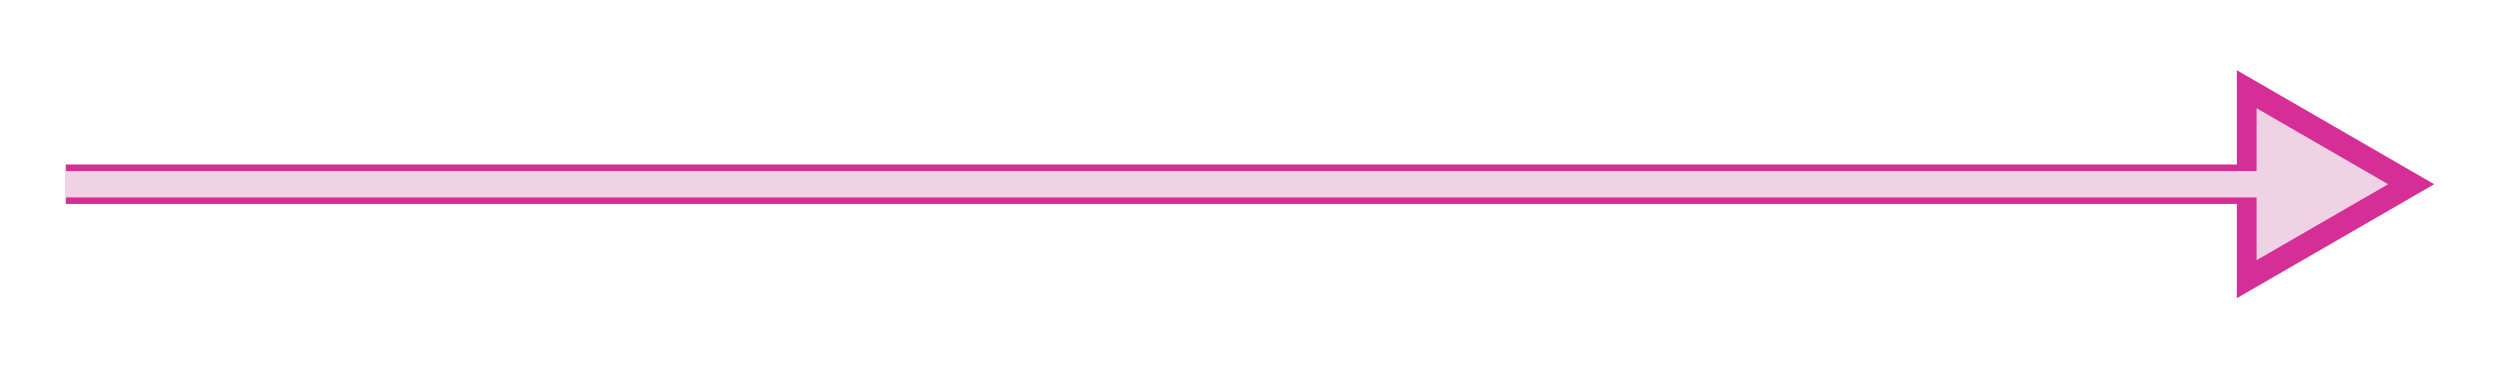
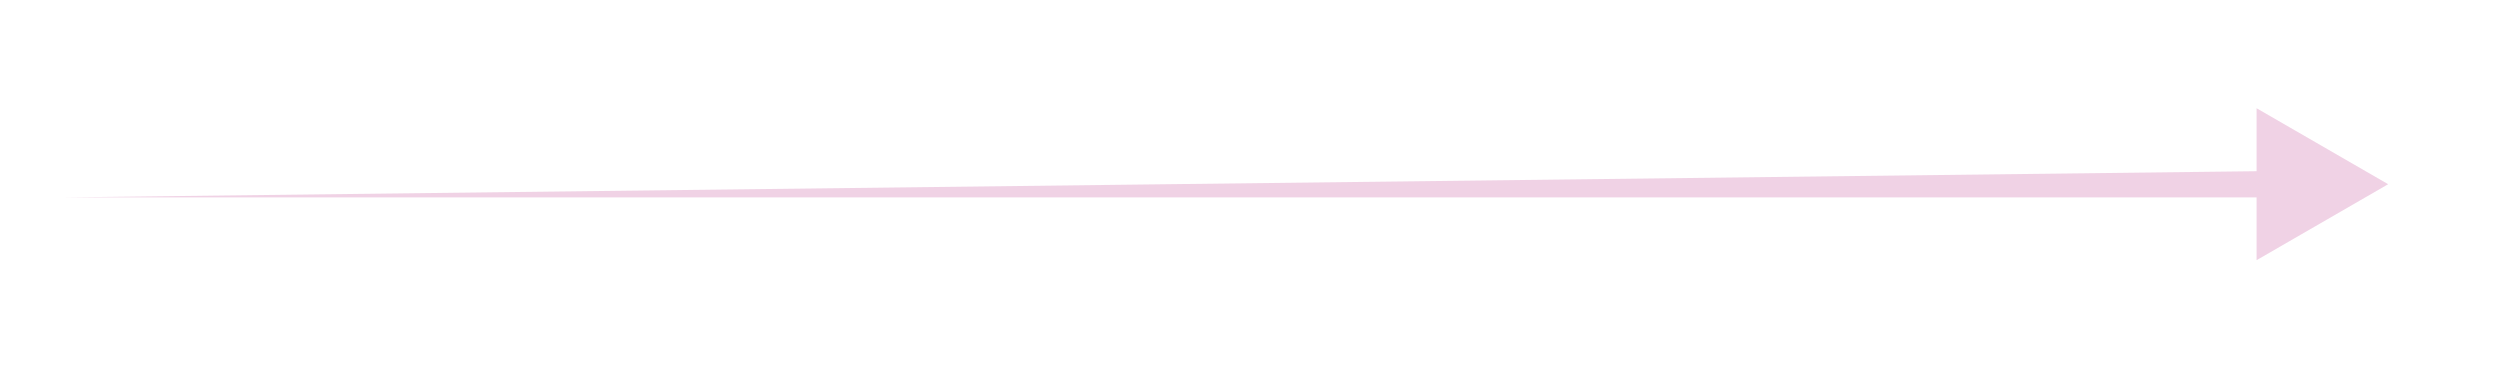
<svg xmlns="http://www.w3.org/2000/svg" width="380" height="56" viewBox="0 0 380 56" fill="none">
  <g filter="url(#filter0_f_1434_21)">
-     <path d="M370 28L340 10.68L340 45.321L370 28ZM10 31L343 31L343 25L10 25L10 31Z" fill="#D52E97" />
-   </g>
+     </g>
  <g filter="url(#filter1_f_1434_21)">
-     <path d="M363 28L343 16.453L343 39.547L363 28ZM10 30L345 30L345 26L10 26L10 30Z" fill="#F0D2E5" />
+     <path d="M363 28L343 16.453L343 39.547L363 28ZM10 30L345 30L345 26L10 30Z" fill="#F0D2E5" />
  </g>
  <defs>
    <filter id="filter0_f_1434_21" x="0" y="0.679" width="380" height="54.641" filterUnits="userSpaceOnUse" color-interpolation-filters="sRGB">
      <feFlood flood-opacity="0" result="BackgroundImageFix" />
      <feBlend mode="normal" in="SourceGraphic" in2="BackgroundImageFix" result="shape" />
      <feGaussianBlur stdDeviation="5" result="effect1_foregroundBlur_1434_21" />
    </filter>
    <filter id="filter1_f_1434_21" x="7" y="13.453" width="359" height="29.094" filterUnits="userSpaceOnUse" color-interpolation-filters="sRGB">
      <feFlood flood-opacity="0" result="BackgroundImageFix" />
      <feBlend mode="normal" in="SourceGraphic" in2="BackgroundImageFix" result="shape" />
      <feGaussianBlur stdDeviation="1.5" result="effect1_foregroundBlur_1434_21" />
    </filter>
  </defs>
</svg>